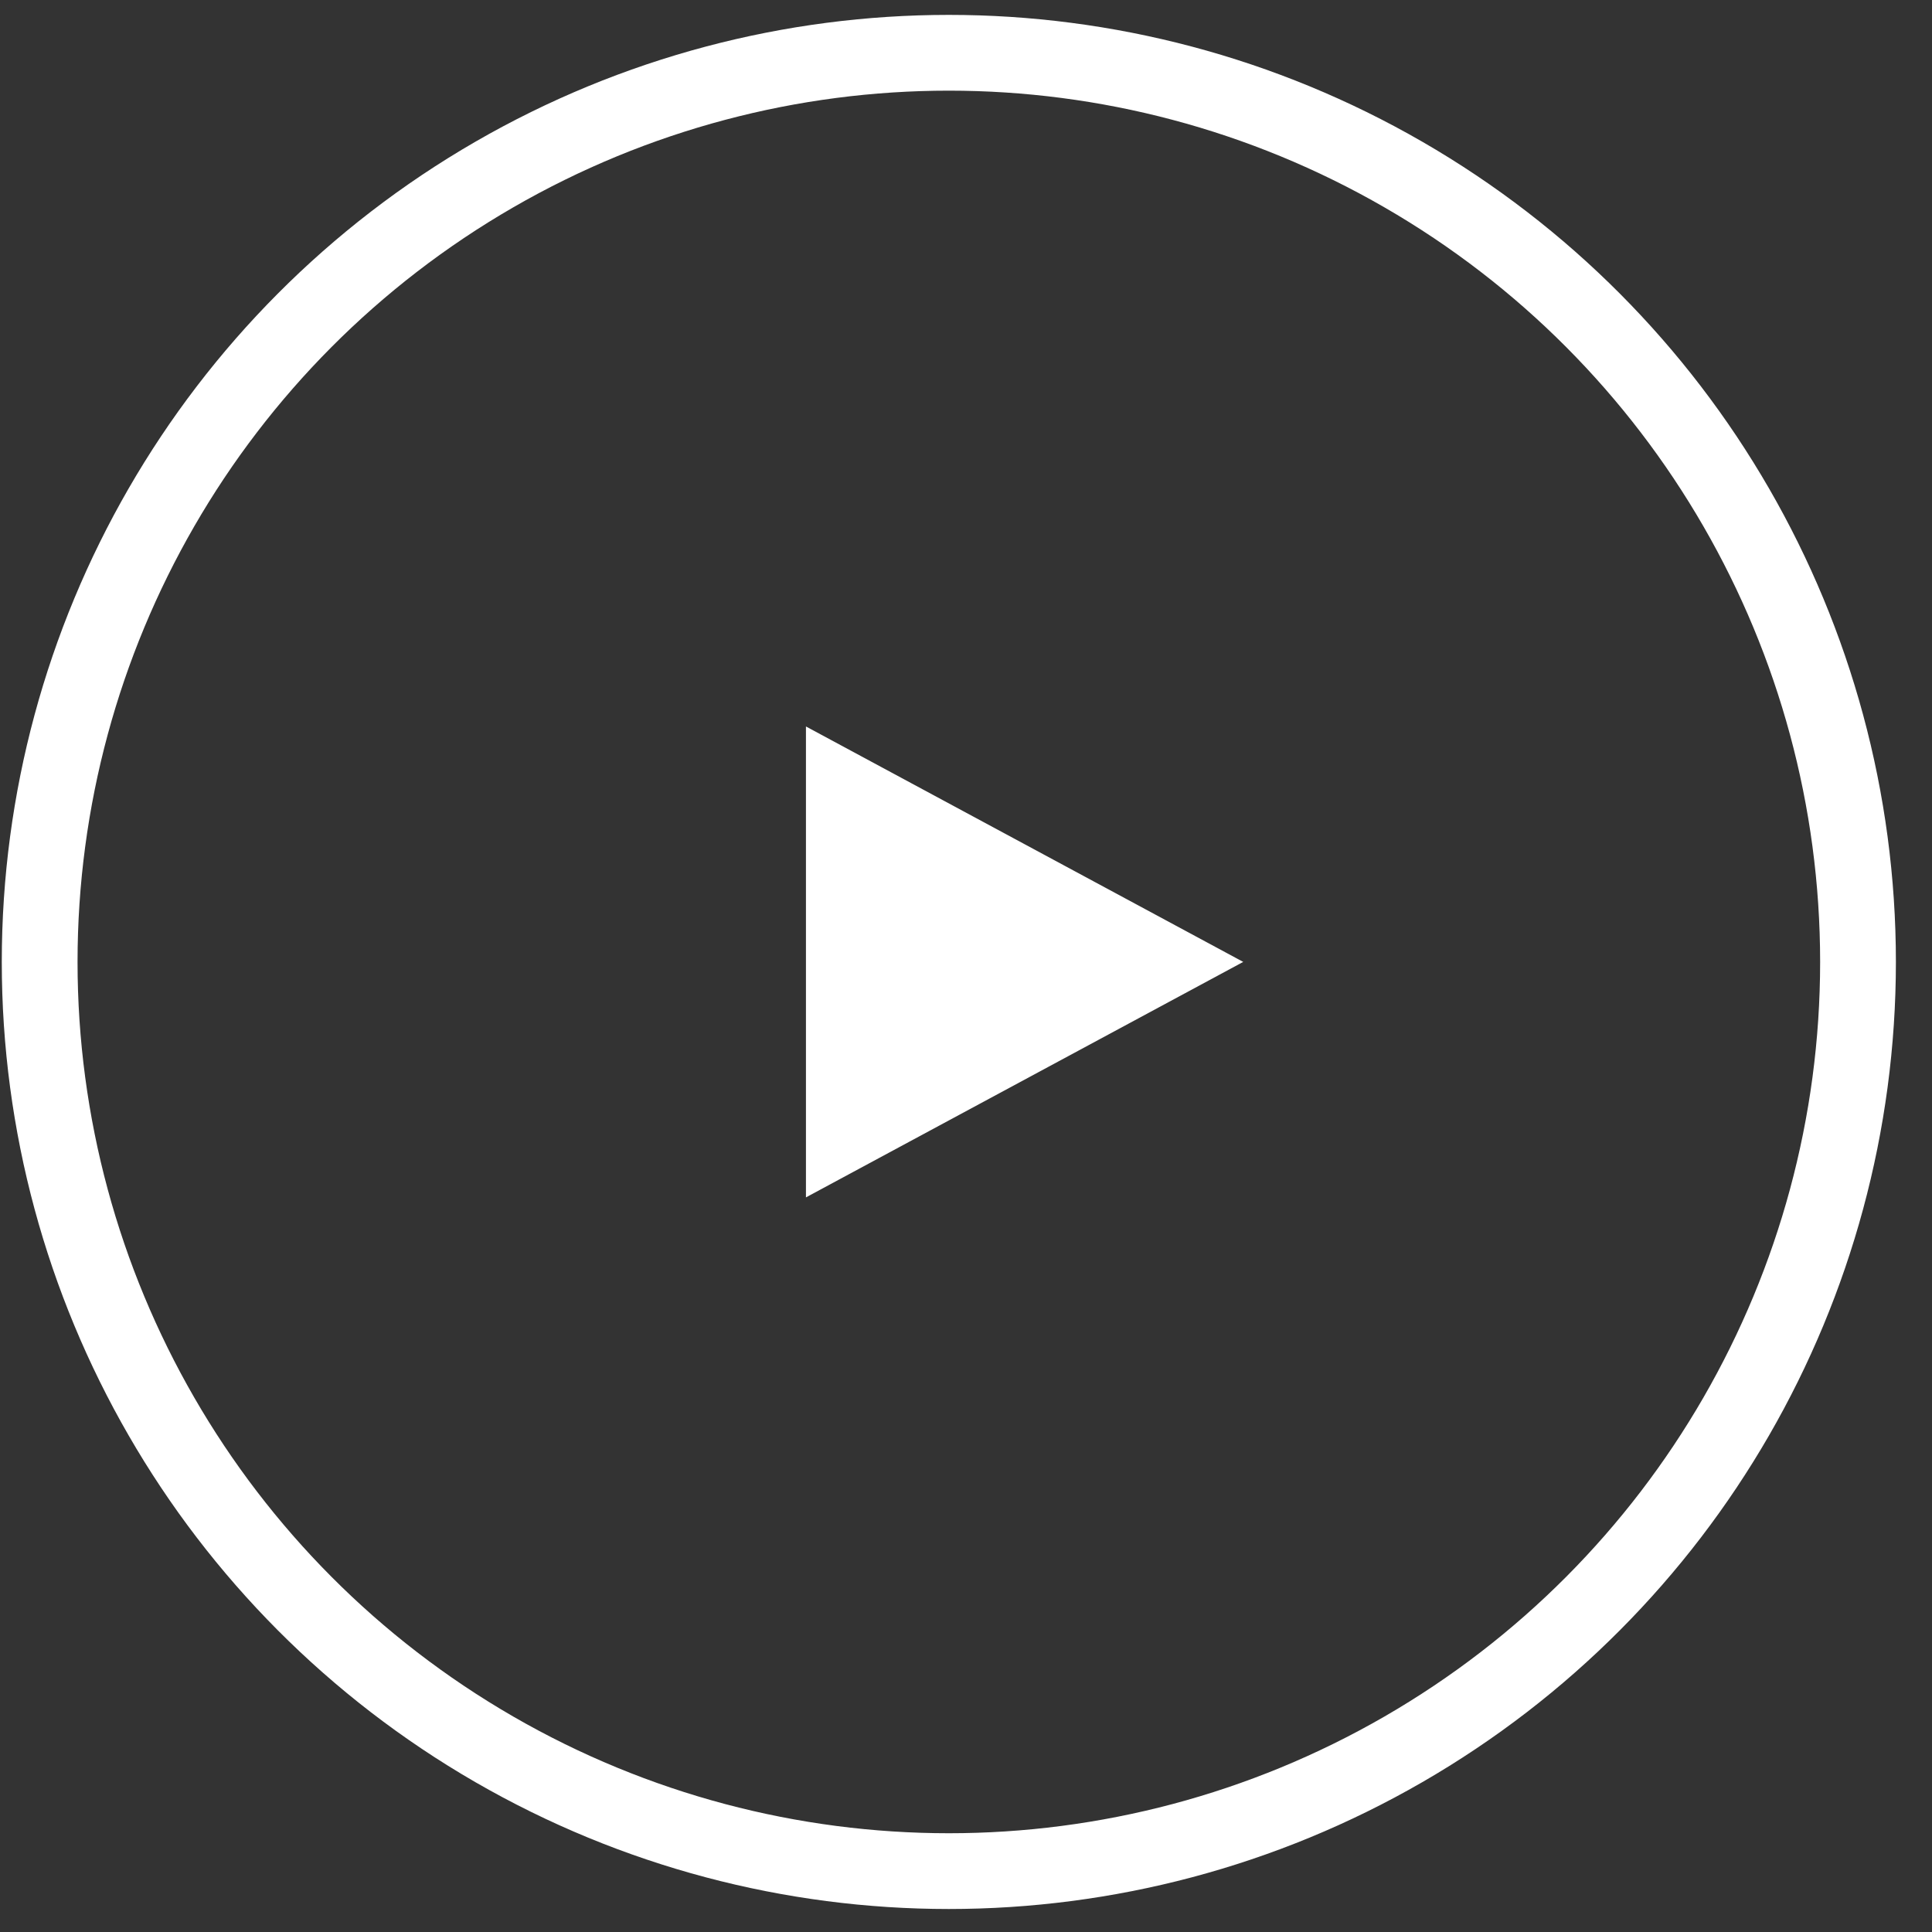
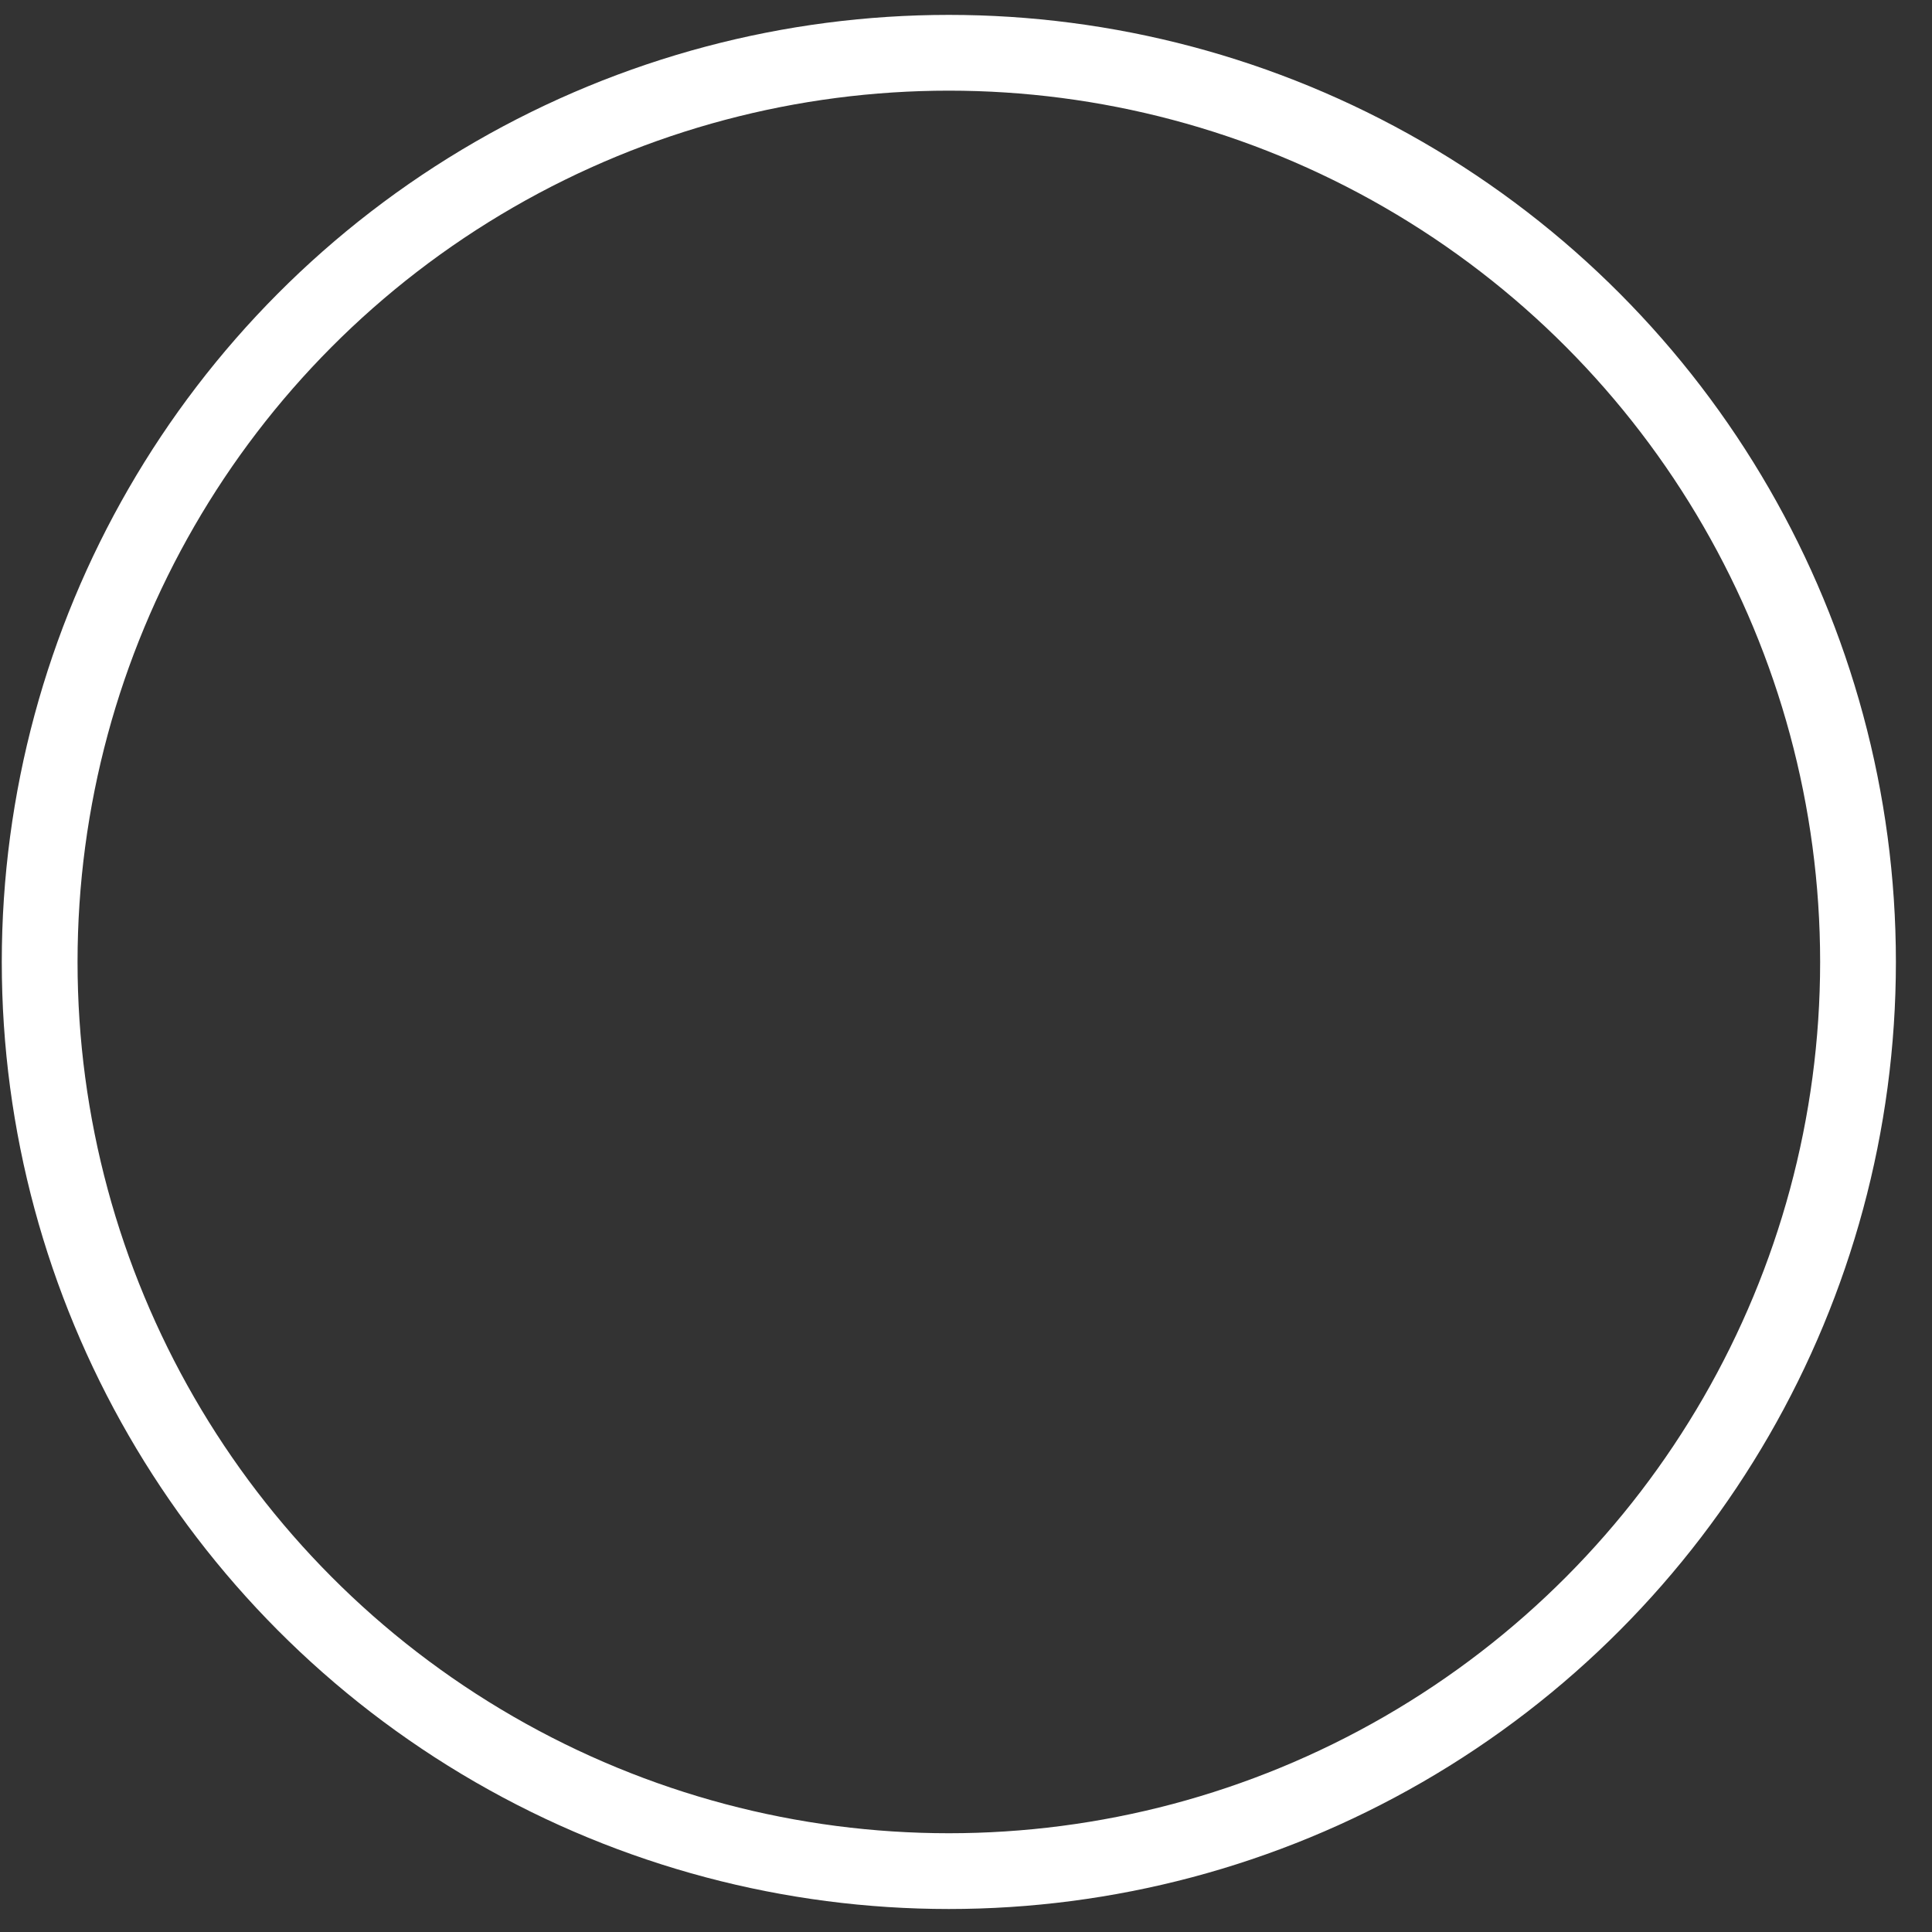
<svg xmlns="http://www.w3.org/2000/svg" width="51" height="51" viewBox="0 0 51 51" fill="none">
  <rect x="0" y="0" width="51" height="51" fill="#333333" stroke="none" />
  <circle cx="25.047" cy="25.393" r="24" stroke="white" stroke-width="2" />
-   <path d="M21.275 19.177V31.608L32.818 25.392L21.275 19.177Z" fill="white" />
</svg>